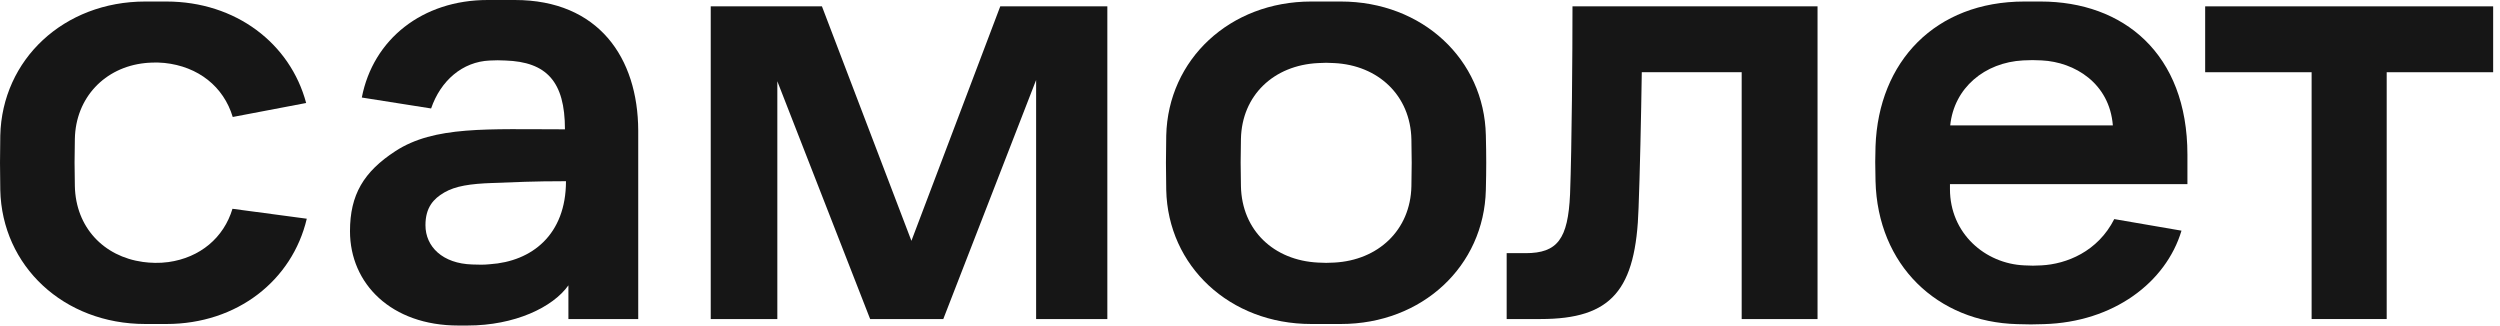
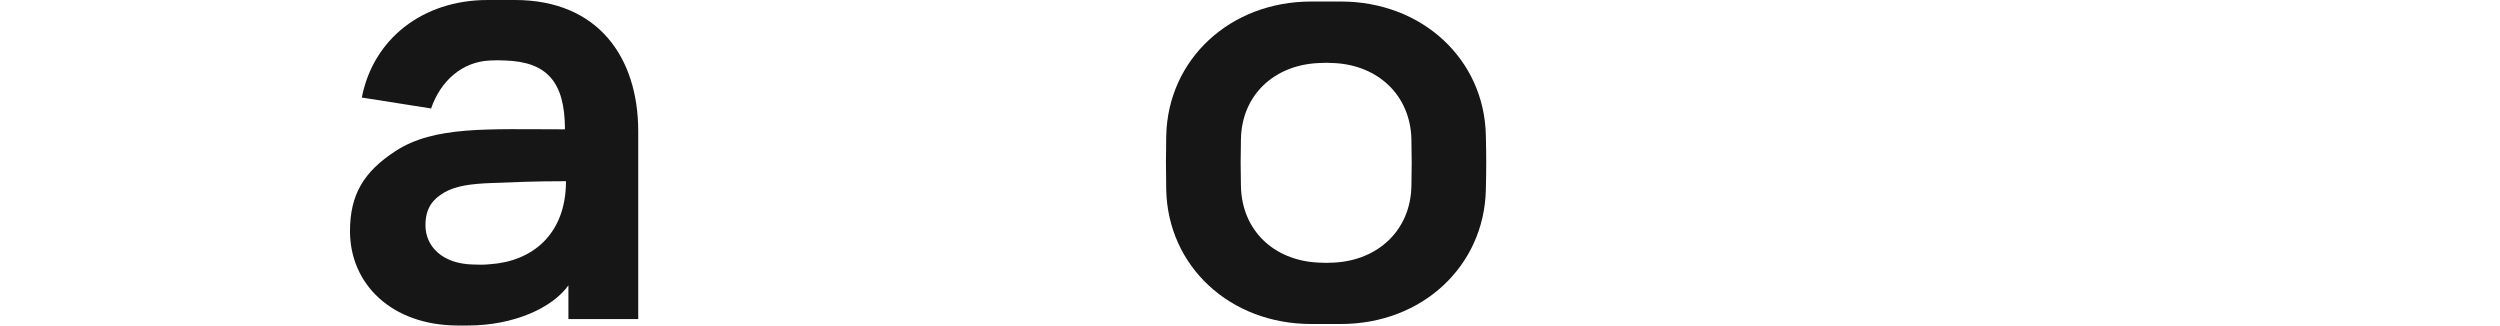
<svg xmlns="http://www.w3.org/2000/svg" width="192" height="25" viewBox="0 0 192 25" fill="none">
-   <path d="M54.594 0.488H63.125L69.997 18.496L76.82 0.488H85.044V24.502H79.574V6.143L72.445 24.502H66.827L59.699 6.24V24.502H54.584V0.488H54.594Z" fill="#161616" />
-   <path d="M120.767 0.488H139.587V24.502H133.761V5.547H126.089C126.04 8.926 125.941 13.438 125.842 15.967C125.645 22.266 123.789 24.502 118.319 24.502H115.712V19.443H117.163C119.622 19.443 120.422 18.35 120.58 14.932C120.718 11.26 120.767 3.965 120.767 0.488Z" fill="#161616" />
-   <path d="M169.347 0.488H191.474V5.547H183.298V24.502H177.532V5.547H169.357V0.488H169.347Z" fill="#161616" />
  <path d="M39.537 0H37.453C32.447 0 28.656 3.008 27.787 7.49L33.109 8.33C33.84 6.201 35.508 4.736 37.621 4.648C38.303 4.619 38.145 4.629 38.826 4.648C41.966 4.756 43.388 6.25 43.388 9.932C37.434 9.932 33.366 9.658 30.374 11.602C27.925 13.193 26.879 14.961 26.879 17.754C26.879 21.797 30.058 25 35.192 25C36.002 25 35.666 25 35.903 25C39.527 25 42.459 23.604 43.654 21.914V24.502H49.016V10.029C48.996 4.443 45.974 0 39.537 0ZM36.269 20.312C33.988 20.244 32.675 18.945 32.675 17.295C32.675 15.928 33.297 15.264 34.116 14.785C34.975 14.287 36.101 14.111 37.839 14.053C39.517 13.994 40.87 13.916 43.467 13.916C43.467 18.018 40.86 20.078 37.621 20.293C37.118 20.342 36.802 20.332 36.269 20.312Z" fill="#161616" />
-   <path d="M167.994 14.121V11.875C167.994 4.121 163.077 0.117 156.718 0.117H155.474C148.631 0.117 144.267 4.727 144.04 11.24C144.01 12.197 144.01 12.588 144.04 13.896C144.198 20.371 148.789 24.736 154.921 24.893C156.046 24.922 155.898 24.922 156.965 24.893C162.306 24.746 166.345 21.699 167.539 17.715L162.375 16.826C161.112 19.326 158.702 20.283 156.777 20.381C156.165 20.41 156.086 20.41 155.474 20.381C152.452 20.254 149.757 17.92 149.757 14.521V14.141H167.994V14.121ZM155.375 4.639C155.987 4.609 156.204 4.609 156.807 4.639C159.344 4.766 162.01 6.396 162.267 9.629H149.777C150.073 6.748 152.423 4.795 155.375 4.639Z" fill="#161616" />
  <path d="M114.113 10.381C113.985 4.57 109.245 0.117 102.976 0.117H100.705C94.445 0.117 89.705 4.57 89.567 10.41C89.537 12.031 89.537 12.979 89.567 14.59C89.695 20.43 94.435 24.883 100.705 24.883H102.976C109.236 24.883 113.975 20.43 114.113 14.59C114.153 12.979 114.153 12.002 114.113 10.381ZM108.396 14.297C108.327 17.686 105.829 19.99 102.472 20.166C101.83 20.195 101.87 20.195 101.228 20.166C97.831 20 95.373 17.695 95.304 14.297C95.274 12.881 95.274 12.08 95.304 10.674C95.373 7.314 97.831 5.01 101.228 4.844C101.87 4.814 101.83 4.814 102.472 4.844C105.829 5.01 108.327 7.314 108.396 10.713C108.426 12.119 108.426 12.891 108.396 14.297Z" fill="#161616" />
-   <path d="M17.854 16.035C17.183 18.262 15.366 19.785 12.937 20.127C12.236 20.225 11.545 20.195 10.972 20.117C7.951 19.697 5.818 17.451 5.749 14.297C5.719 12.881 5.719 12.08 5.749 10.674C5.808 7.5 8.05 5.166 11.13 4.844C11.308 4.824 11.979 4.766 12.631 4.834C15.228 5.107 17.173 6.65 17.874 8.984L23.512 7.91C22.297 3.35 18.121 0.117 12.779 0.117H11.16C4.9 0.117 0.16 4.57 0.022 10.41C-0.007 12.031 -0.007 12.979 0.022 14.59C0.151 20.43 4.89 24.883 11.16 24.883H12.779C18.229 24.883 22.445 21.523 23.561 16.797L17.854 16.035Z" fill="#161616" />
</svg>